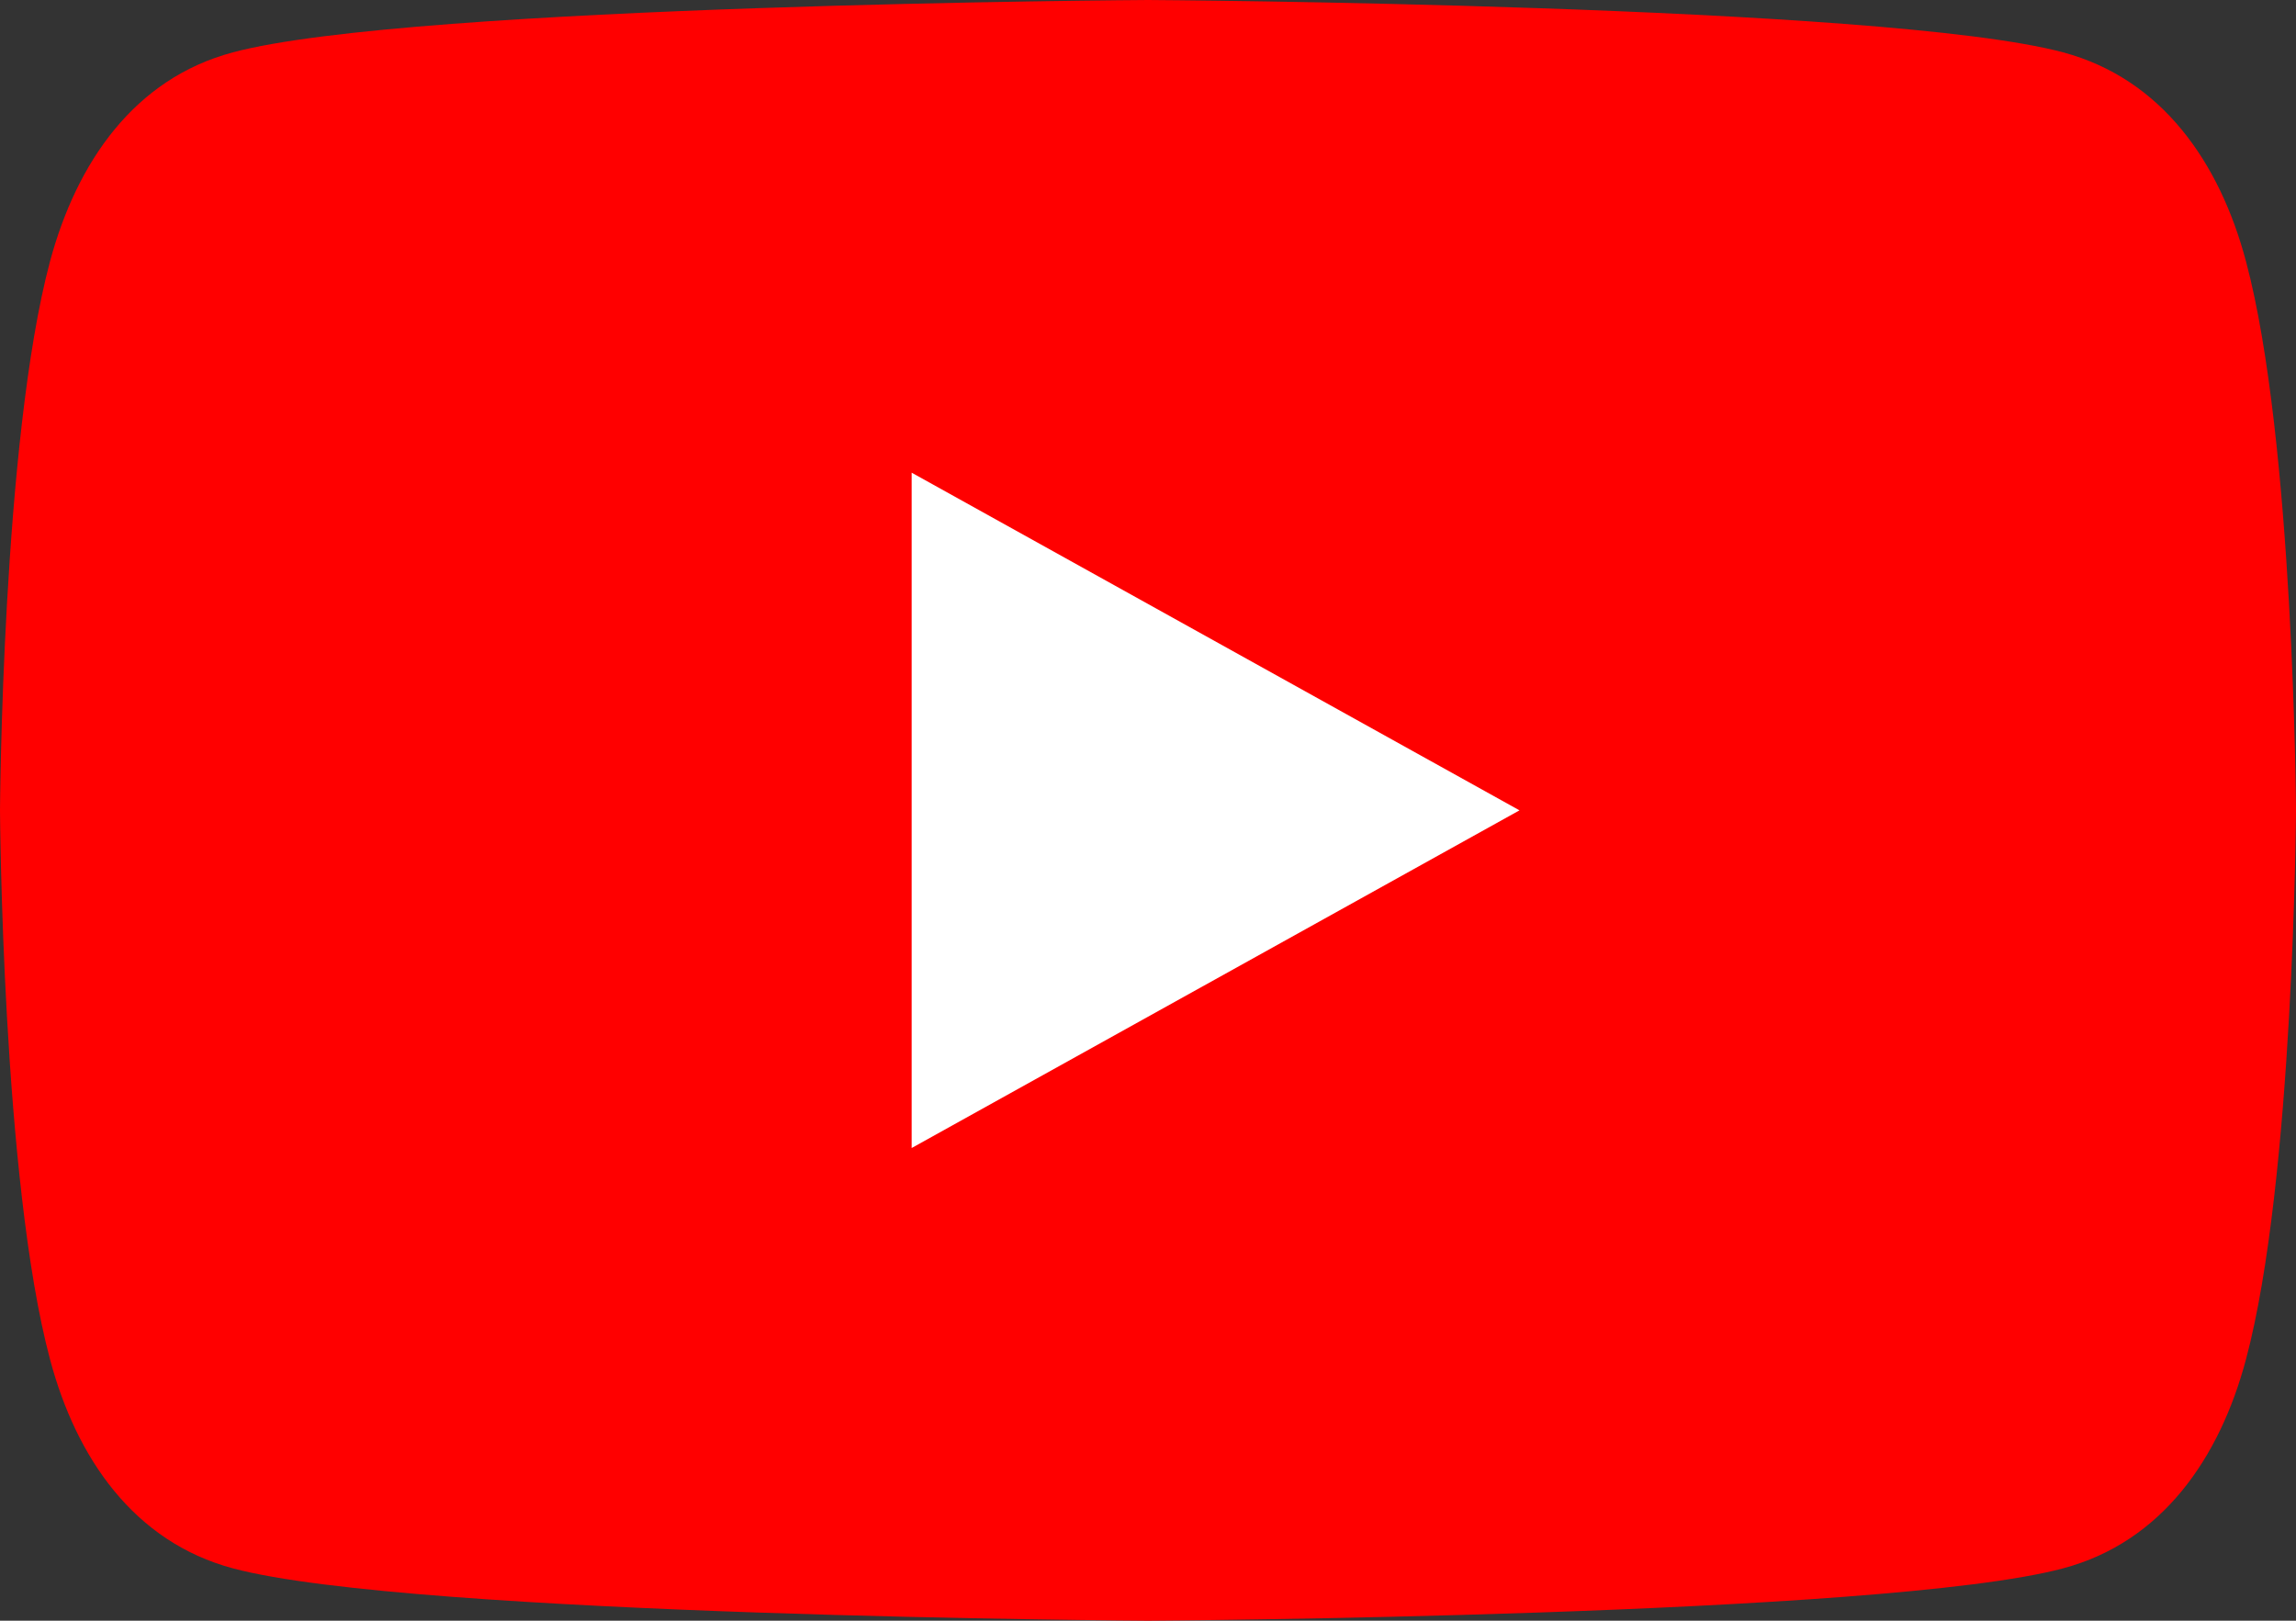
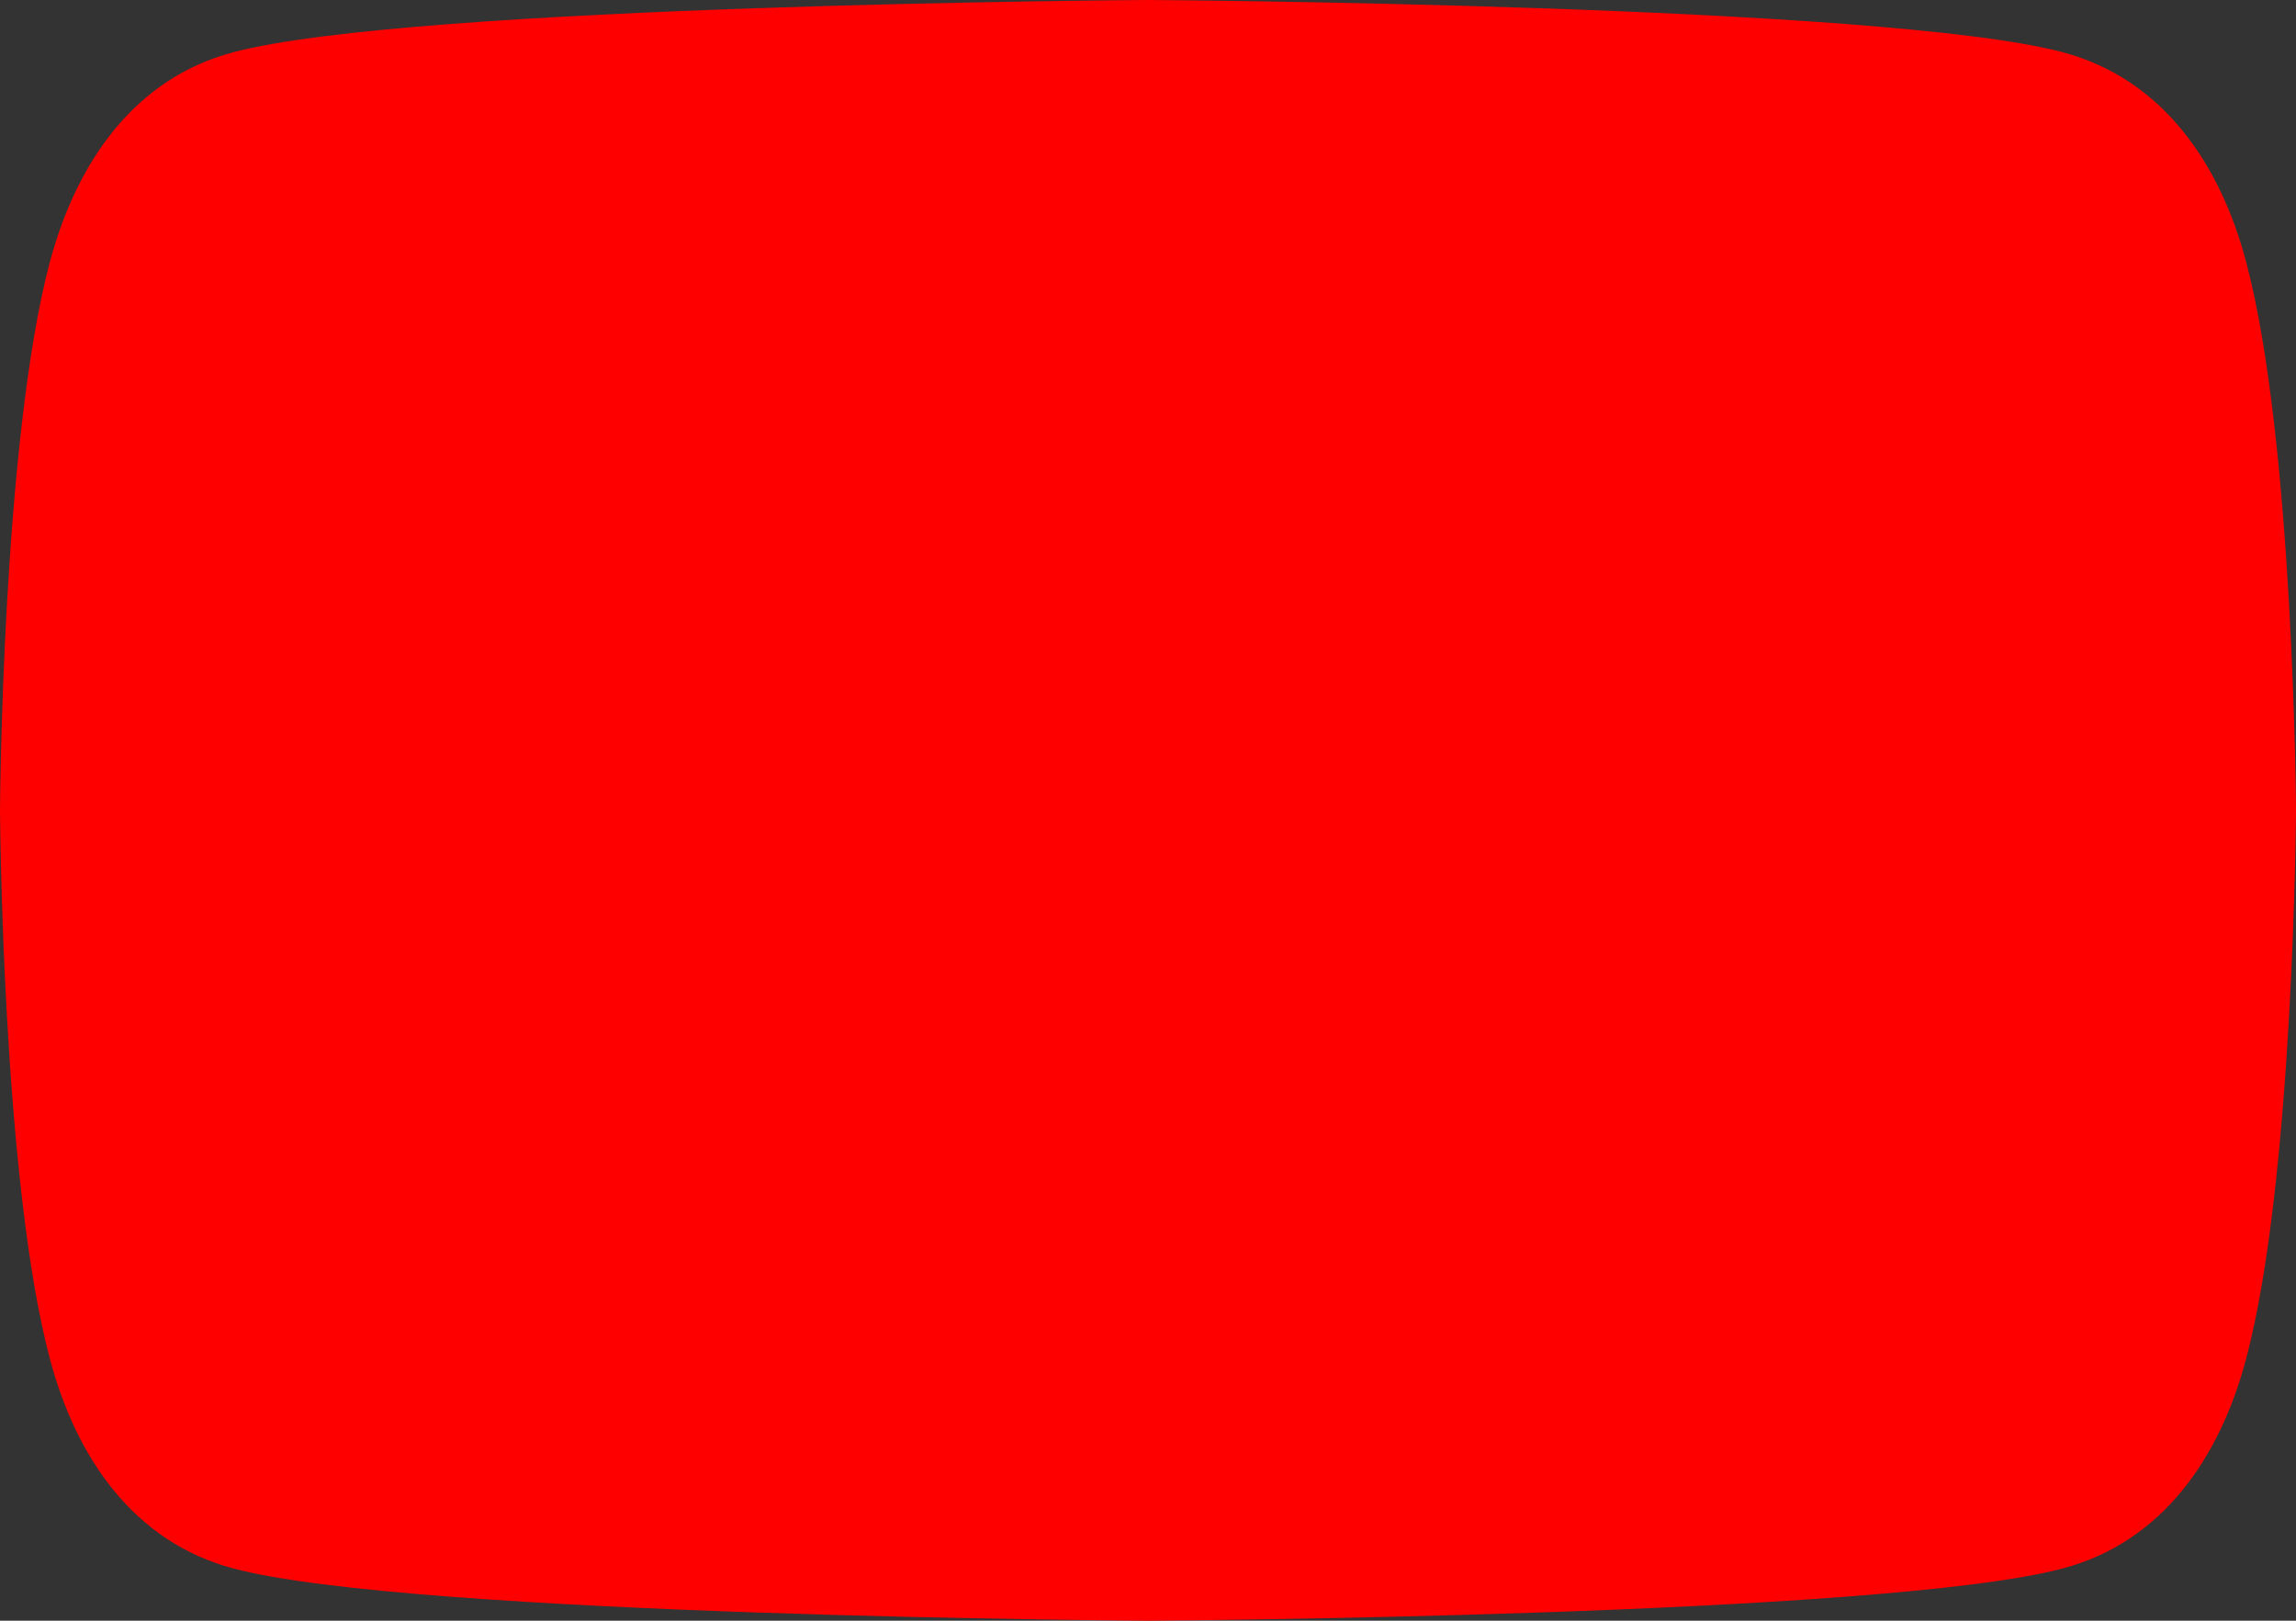
<svg xmlns="http://www.w3.org/2000/svg" xmlns:ns1="http://www.inkscape.org/namespaces/inkscape" xmlns:ns2="http://sodipodi.sourceforge.net/DTD/sodipodi-0.dtd" width="17.992mm" height="12.7mm" viewBox="0 0 17.992 12.7" version="1.1" id="svg1" ns1:version="1.3 (0e150ed, 2023-07-21)" ns2:docname="icono-youtube.svg">
  <rect x="0" y="0" width="17.992" height="12.7" fill="#333333" stroke="none" />
  <ns2:namedview id="namedview1" pagecolor="#ffffff" bordercolor="#000000" borderopacity="0.25" ns1:showpageshadow="2" ns1:pageopacity="0.0" ns1:pagecheckerboard="0" ns1:deskcolor="#d1d1d1" ns1:document-units="mm" ns1:zoom="0.5946522" ns1:cx="-313.62871" ns1:cy="-35.31476" ns1:window-width="1376" ns1:window-height="429" ns1:window-x="1988" ns1:window-y="279" ns1:window-maximized="0" ns1:current-layer="layer1" />
  <defs id="defs1" />
  <g ns1:label="Capa 1" ns1:groupmode="layer" id="layer1" transform="translate(-223.308,-131.233)">
-     <path class="absolute top-6 text-center h-20 w-20 object-contain bg-black/40 z-30" d="m 240.908,133.281 c -0.206,-0.775 -0.659,-1.431 -1.434,-1.638 -1.405,-0.376 -7.17,-0.41 -7.17,-0.41 0,0 -5.765,0.034 -7.17,0.41 -0.775,0.206 -1.225,0.863 -1.434,1.638 -0.376,1.405 -0.392,4.302 -0.392,4.302 0,0 0.016,2.897 0.392,4.302 0.206,0.775 0.659,1.431 1.434,1.638 1.405,0.376 7.17,0.41 7.17,0.41 0,0 5.765,-0.034 7.17,-0.41 0.775,-0.206 1.228,-0.863 1.434,-1.638 0.376,-1.405 0.392,-4.302 0.392,-4.302 0,0 -0.016,-2.897 -0.392,-4.302 z" fill="#ff0000" id="path1" style="stroke-width:0.265" />
-     <path d="m 235.215,137.583 -4.763,-2.646 v 5.292" fill="#ffffff" id="path2" style="stroke-width:0.265" />
+     <path class="absolute top-6 text-center h-20 w-20 object-contain bg-black/40 z-30" d="m 240.908,133.281 c -0.206,-0.775 -0.659,-1.431 -1.434,-1.638 -1.405,-0.376 -7.17,-0.41 -7.17,-0.41 0,0 -5.765,0.034 -7.17,0.41 -0.775,0.206 -1.225,0.863 -1.434,1.638 -0.376,1.405 -0.392,4.302 -0.392,4.302 0,0 0.016,2.897 0.392,4.302 0.206,0.775 0.659,1.431 1.434,1.638 1.405,0.376 7.17,0.41 7.17,0.41 0,0 5.765,-0.034 7.17,-0.41 0.775,-0.206 1.228,-0.863 1.434,-1.638 0.376,-1.405 0.392,-4.302 0.392,-4.302 0,0 -0.016,-2.897 -0.392,-4.302 " fill="#ff0000" id="path1" style="stroke-width:0.265" />
  </g>
</svg>